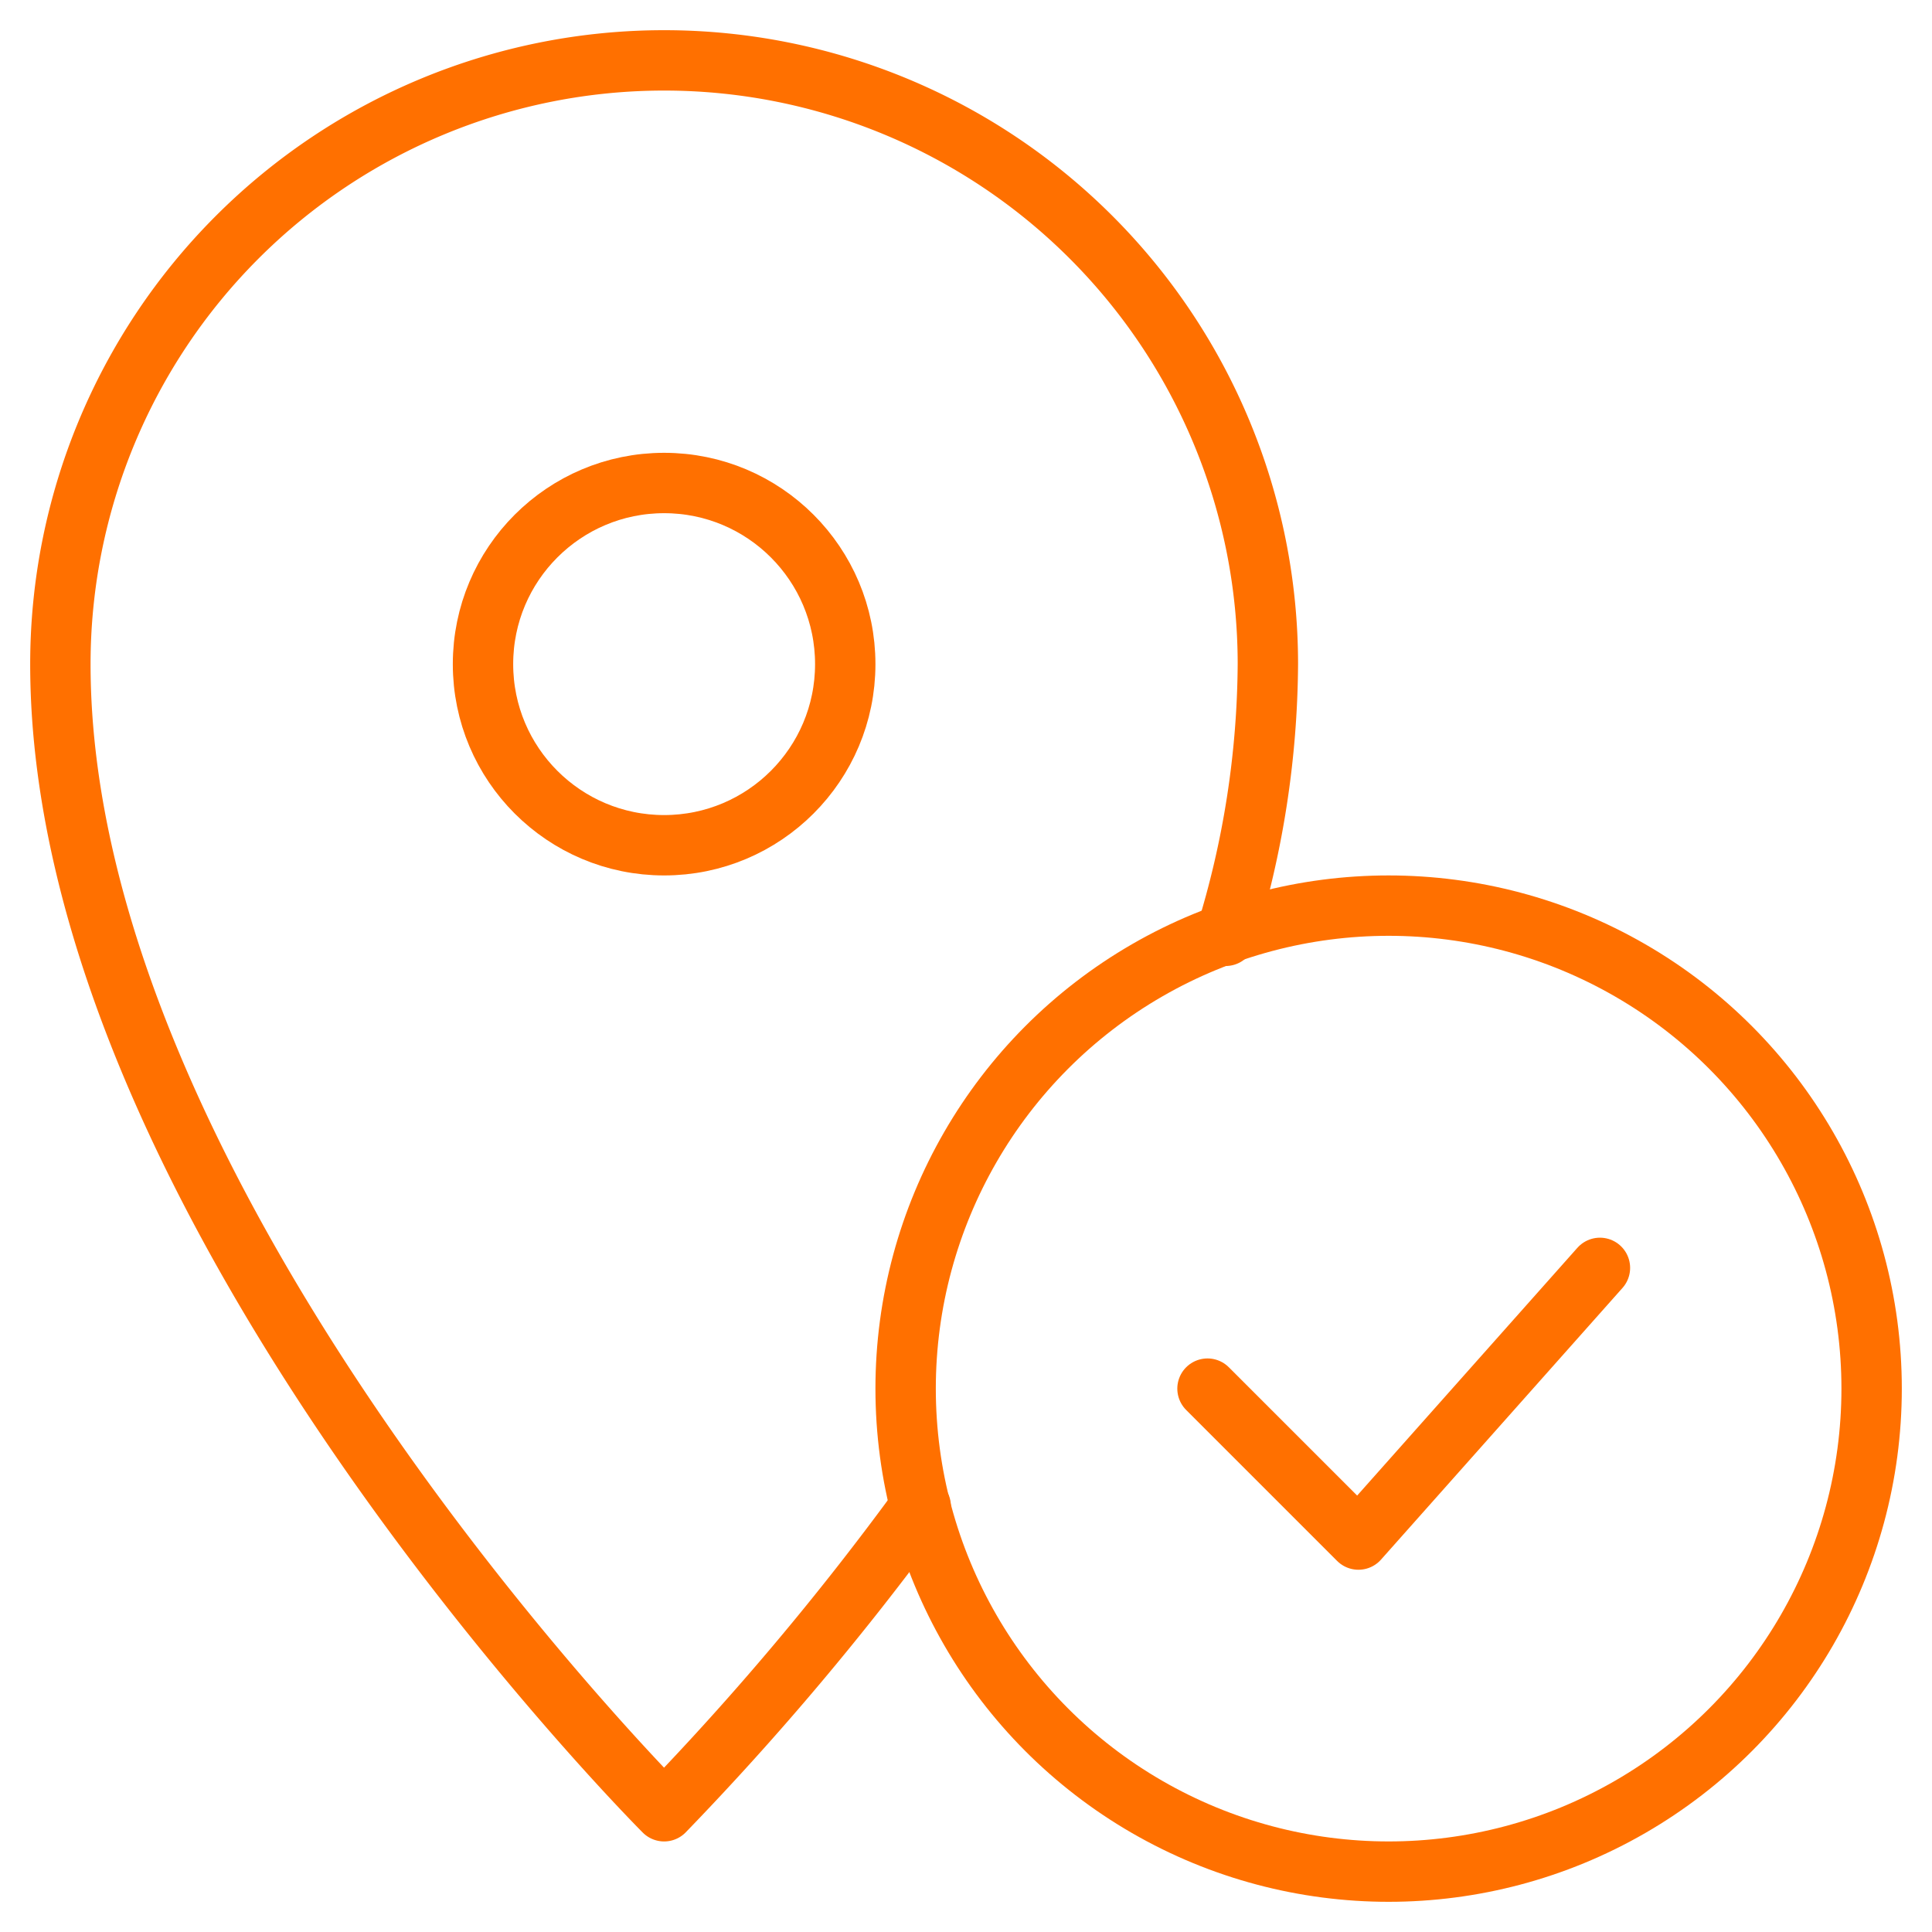
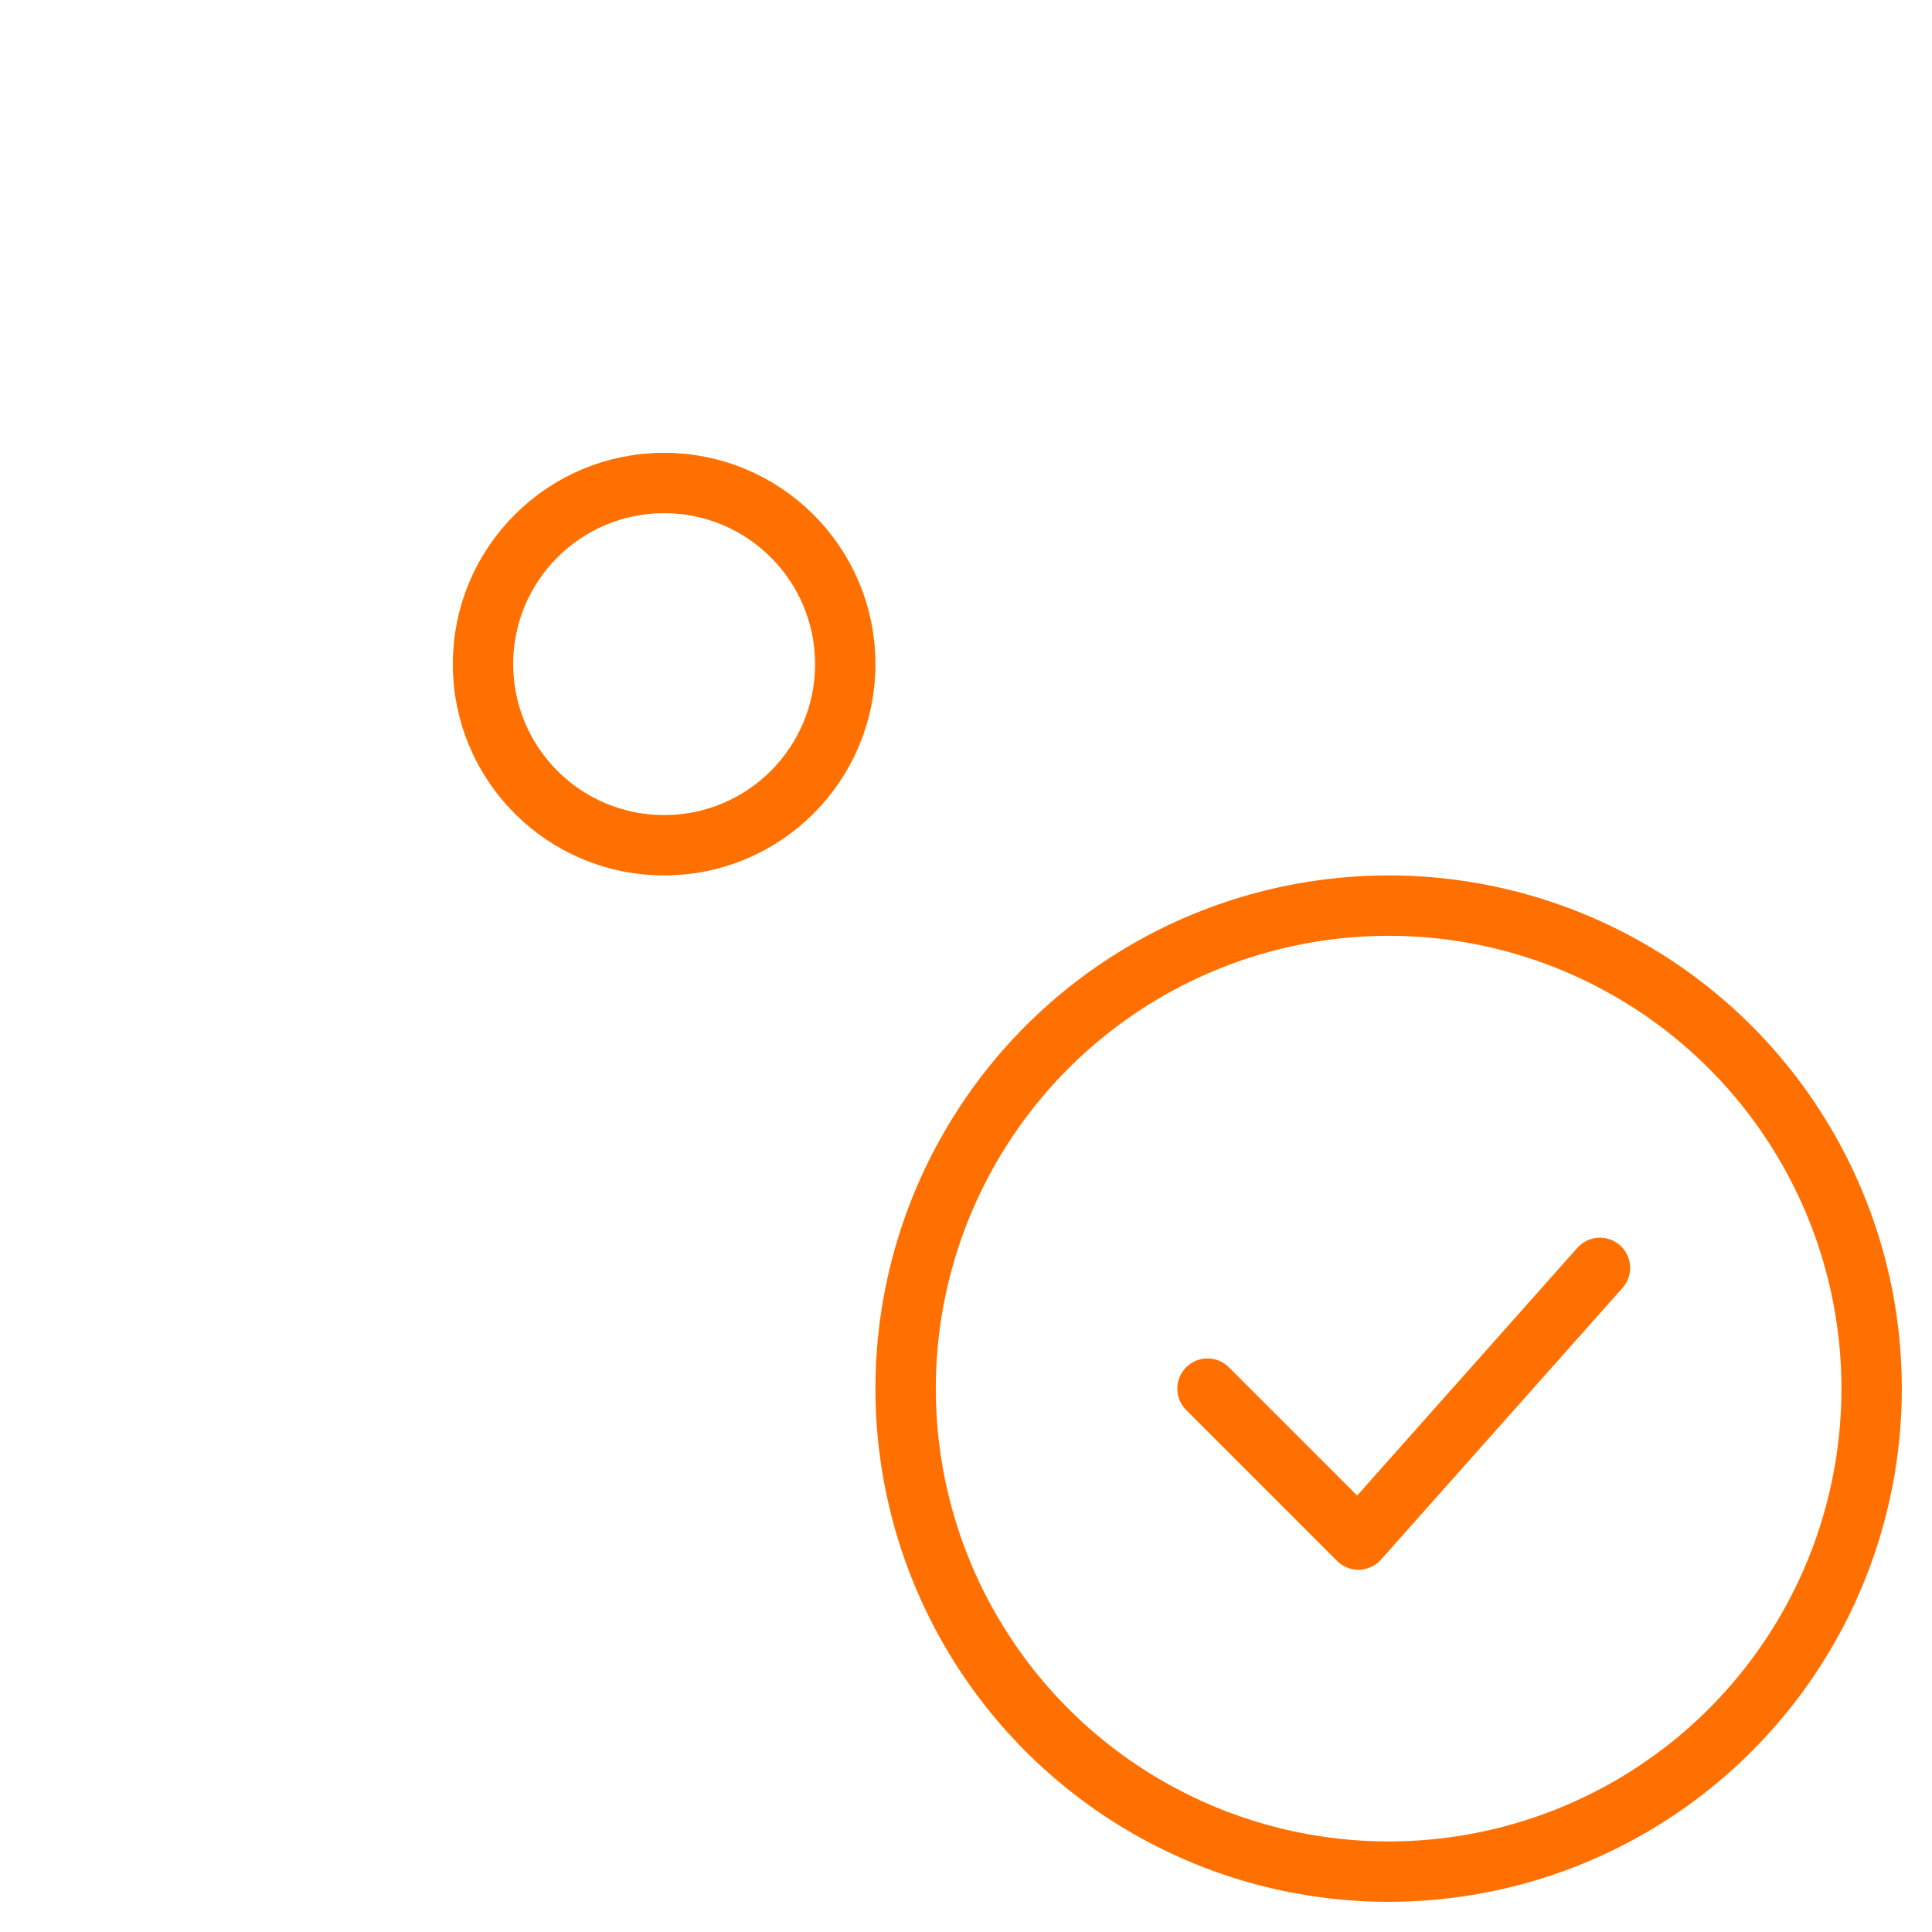
<svg xmlns="http://www.w3.org/2000/svg" viewBox="0 0 64 64">
-   <path stroke-width="2" stroke-miterlimit="10" stroke="#202020" fill="none" d="M40.6 31a30.9 30.9 0 0 0 1.4-9 20 20 0 0 0-40 0c0 18 20 38 20 38a95.3 95.3 0 0 0 8.5-10.1" data-name="layer2" stroke-linejoin="round" stroke-linecap="round" style="stroke:#ff7000;stroke-opacity:1" />
  <circle stroke-width="2" stroke-miterlimit="10" stroke="#202020" fill="none" r="6" cy="22" cx="22" data-name="layer2" stroke-linejoin="round" stroke-linecap="round" style="stroke:#ff7000;stroke-opacity:1" />
  <circle stroke-width="2" stroke-miterlimit="10" stroke="#202020" fill="none" r="16" cy="46" cx="46" data-name="layer1" stroke-linejoin="round" stroke-linecap="round" style="stroke:#ff7000;stroke-opacity:1" />
  <path d="m53 42-8 9-5-5" stroke-width="2" stroke-miterlimit="10" stroke="#202020" fill="none" data-name="layer1" stroke-linejoin="round" stroke-linecap="round" style="stroke:#ff7000;stroke-opacity:1" />
</svg>